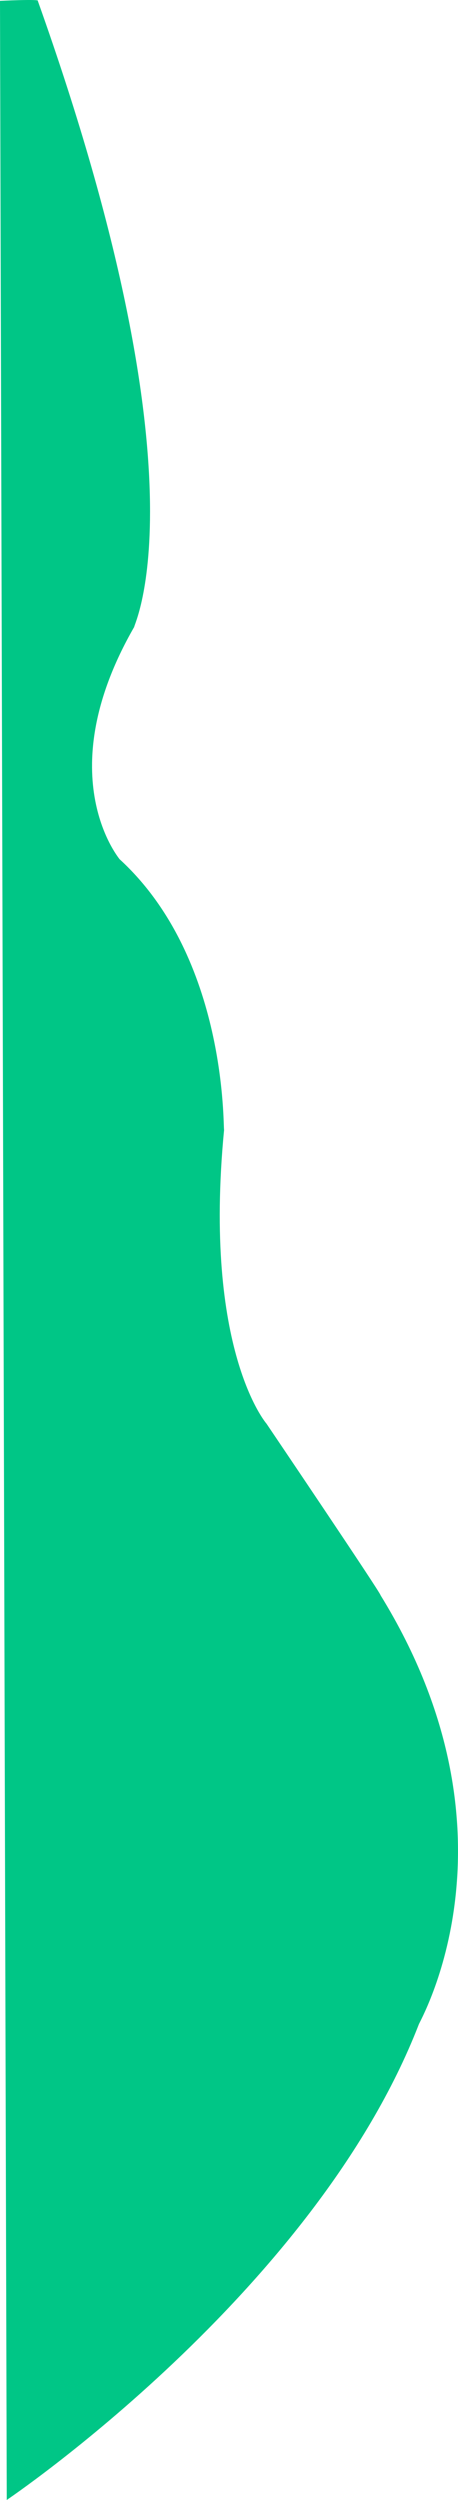
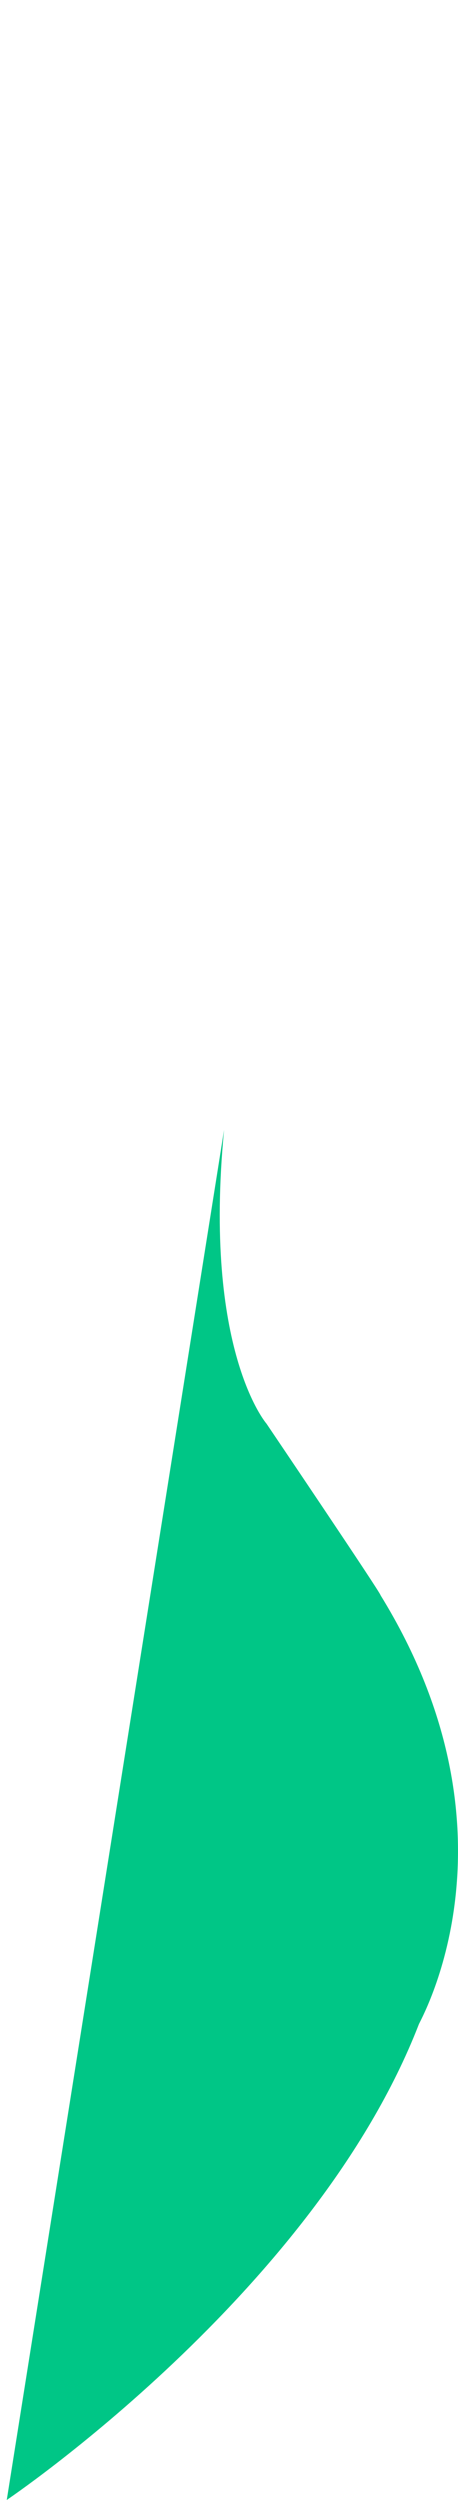
<svg xmlns="http://www.w3.org/2000/svg" width="337.456" height="1838.569" viewBox="0 0 337.456 1838.569">
-   <path id="Path_205" data-name="Path 205" d="M-13509.588-1222.576s226.927-152.684,303.574-349.675c-.251-.92,81.154-138.645-28.173-315.715.518-1.121-84-126.118-84-126.118s-46.932-53.908-31.27-216.14c-.809-.62,2.774-126.129-77.058-199.081,1.935,1.979-53.249-59.636,10.884-170.86-1.236-.238,55.47-105.7-71.077-460.341,1.786-1.44-27.859,0-27.859,0Z" transform="translate(13514.567 3061.145)" fill="#00c686" />
+   <path id="Path_205" data-name="Path 205" d="M-13509.588-1222.576s226.927-152.684,303.574-349.675c-.251-.92,81.154-138.645-28.173-315.715.518-1.121-84-126.118-84-126.118s-46.932-53.908-31.27-216.14Z" transform="translate(13514.567 3061.145)" fill="#00c686" />
</svg>